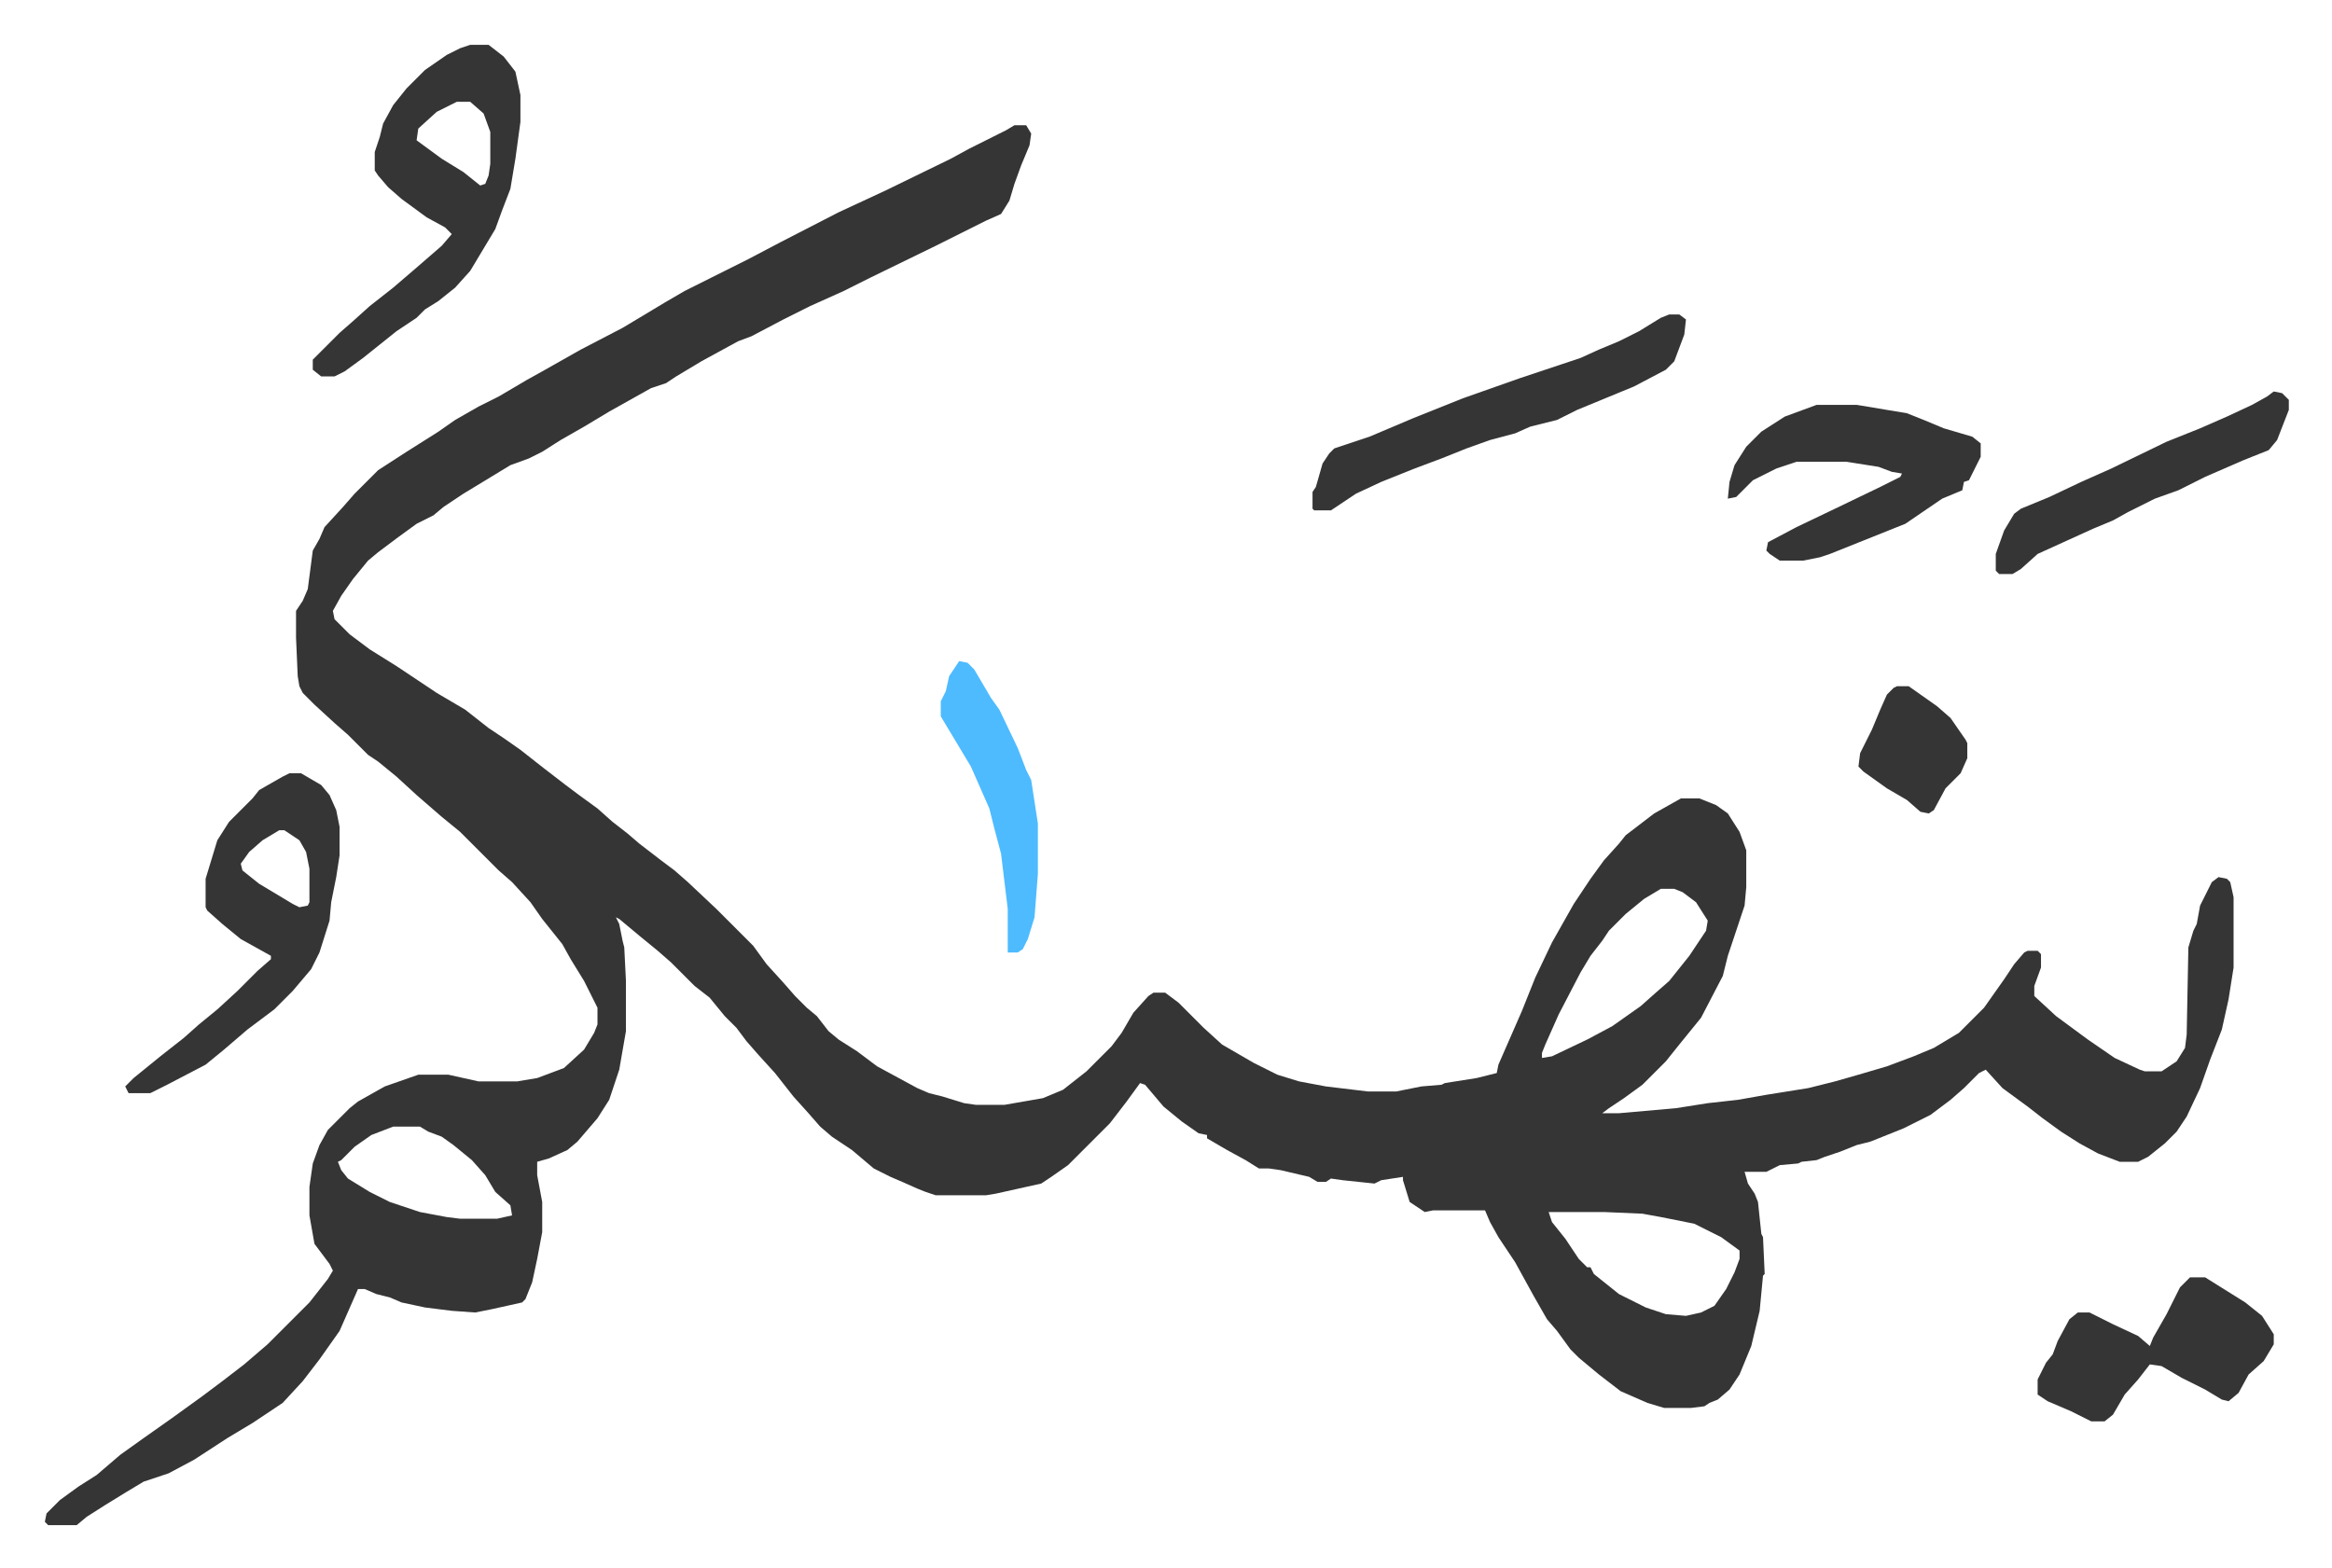
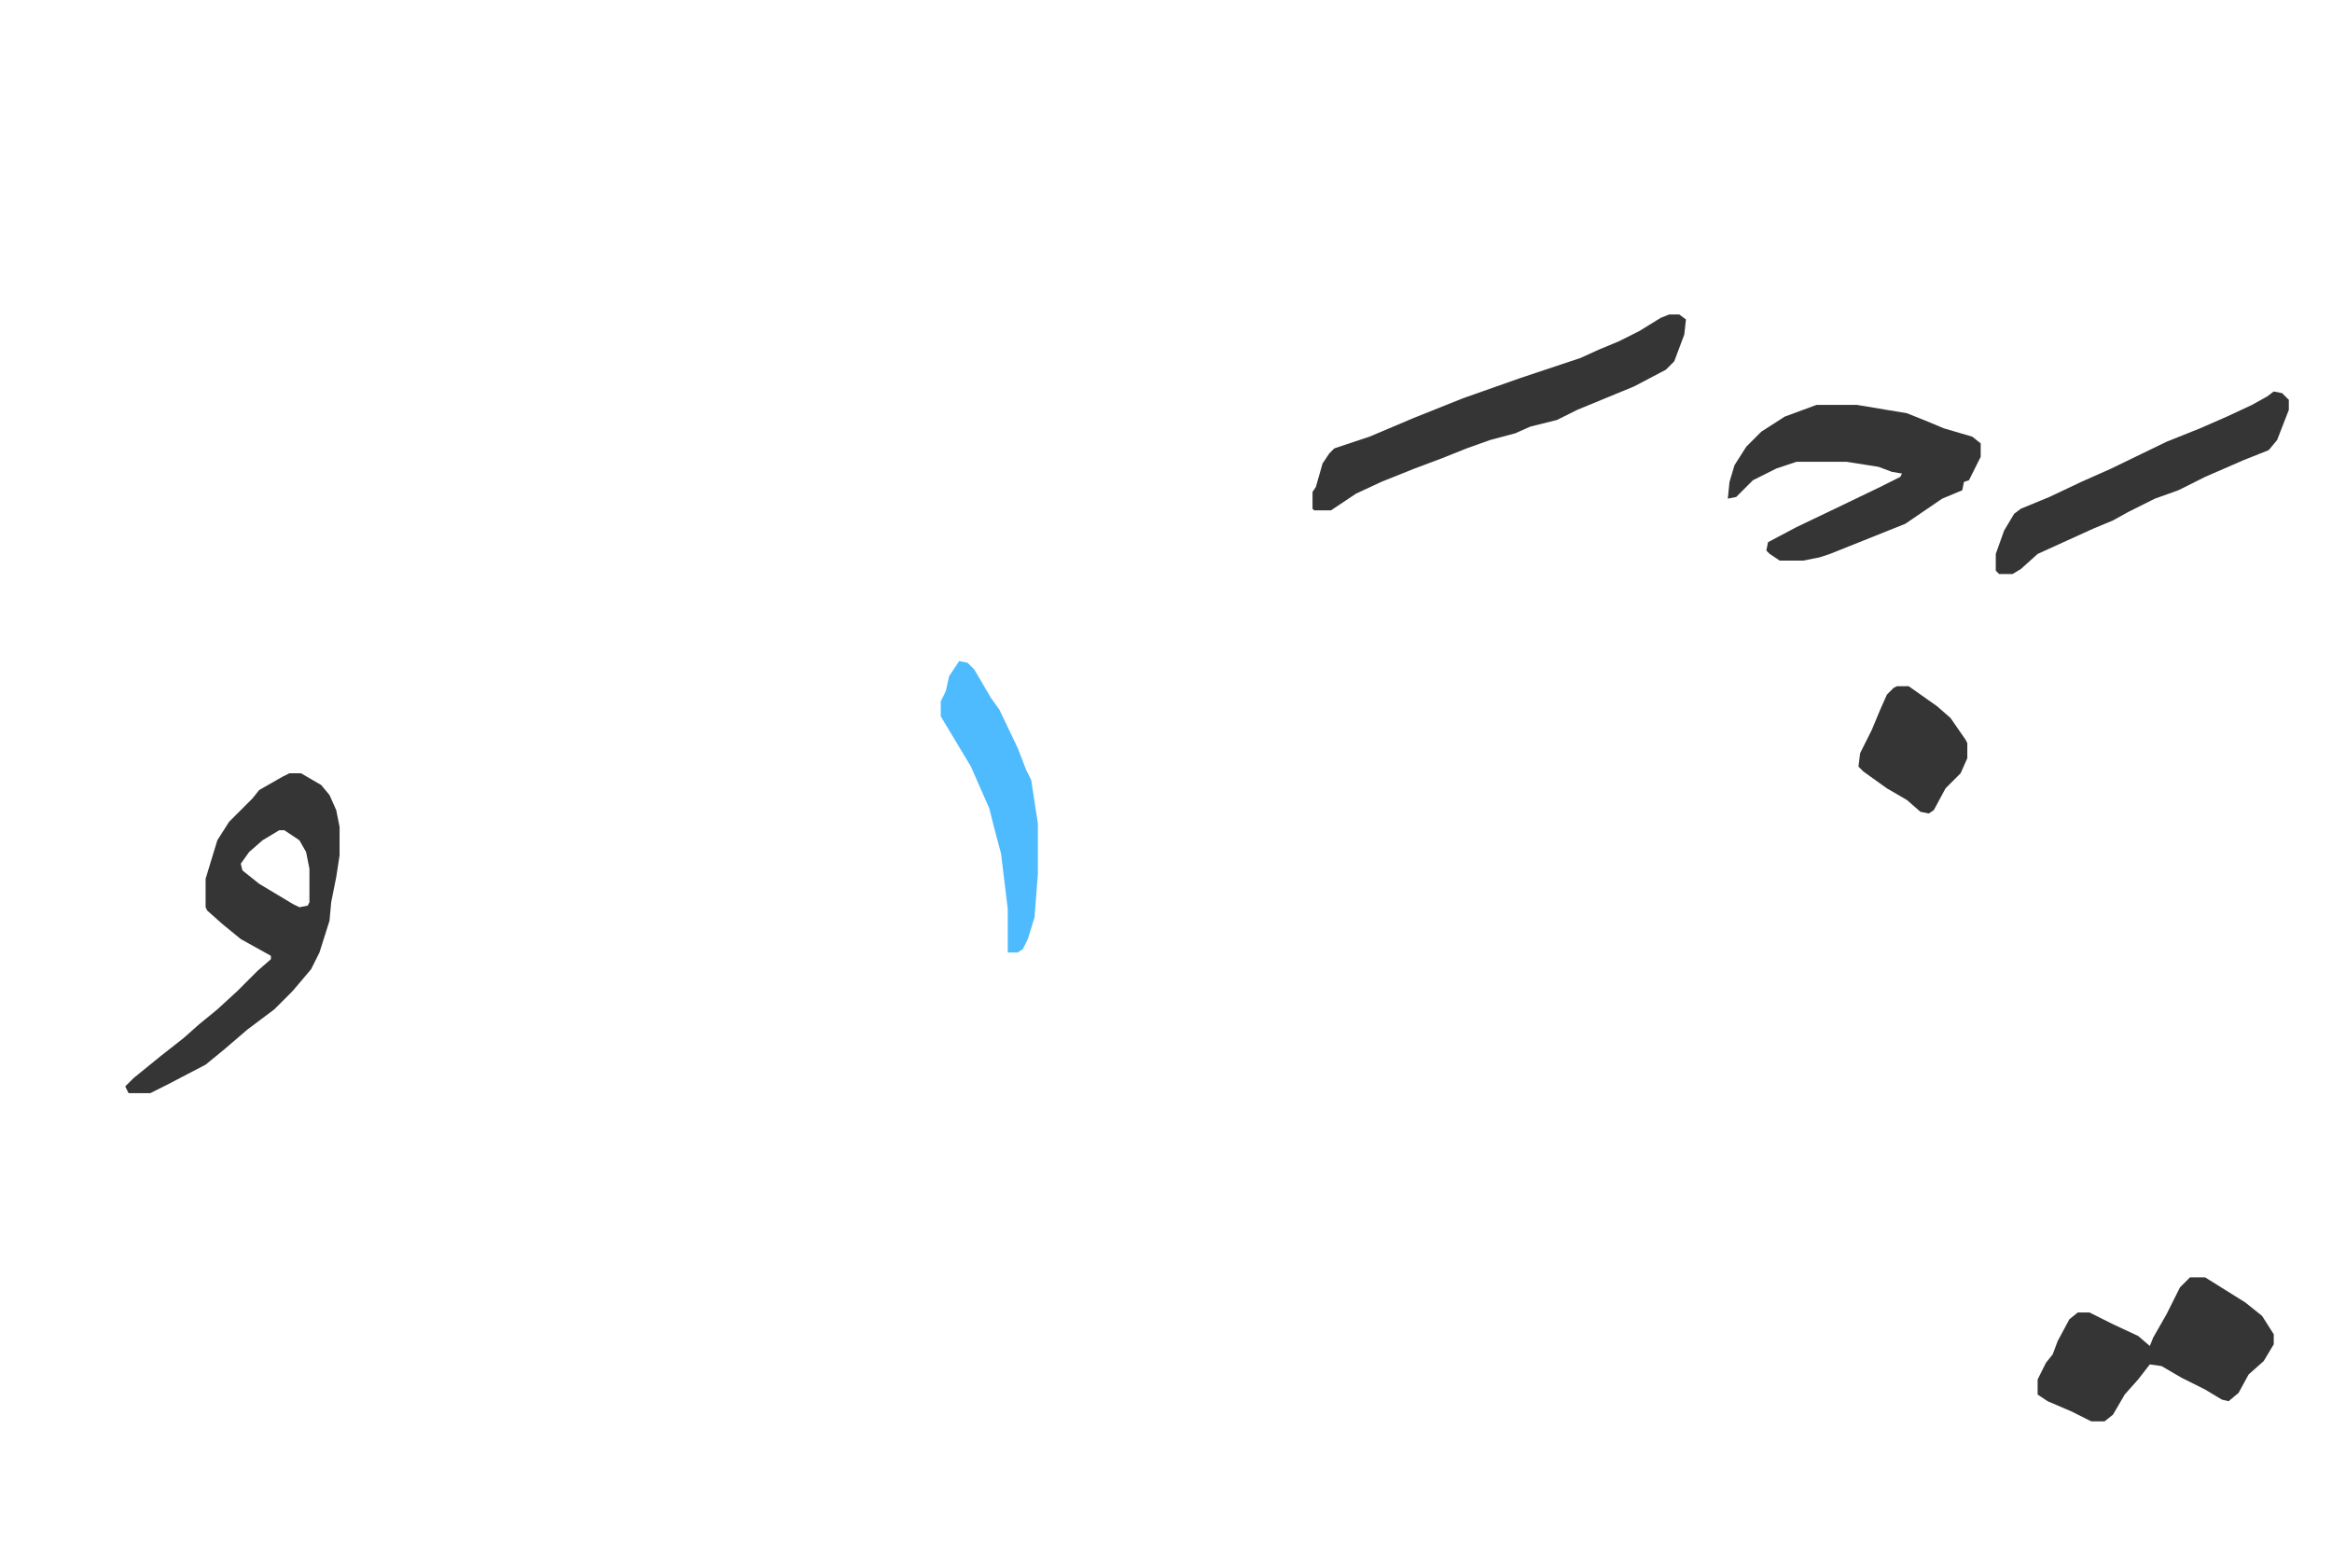
<svg xmlns="http://www.w3.org/2000/svg" role="img" viewBox="-26.78 274.22 1392.56 936.56">
-   <path fill="#353535" id="rule_normal" d="M579 349h7l3 5-1 7-5 12-4 11-3 10-5 8-9 4-14 7-16 8-39 19-16 8-20 9-16 8-19 10-8 3-22 12-15 9-6 4-9 3-25 14-15 9-14 8-11 7-8 4-11 4-28 17-12 8-6 5-10 5-11 8-12 9-6 5-9 11-7 10-5 9 1 5 9 9 12 9 16 10 24 16 17 10 14 11 9 6 10 7 14 11 13 10 8 6 11 8 9 8 9 7 7 6 13 10 8 6 8 7 17 16 22 22 8 11 10 11 7 8 7 7 6 5 7 9 6 5 11 7 12 9 24 13 7 3 8 2 13 4 7 1h17l23-4 12-5 14-11 15-15 6-8 7-12 9-10 3-2h7l8 6 10 10 5 5 11 10 19 11 14 7 13 4 16 3 25 3h17l15-3 12-1 2-1 19-3 12-3 1-5 14-32 8-20 10-21 13-23 10-15 8-11 9-10 4-5 17-13 16-9h11l10 4 7 5 7 11 4 11v22l-1 11-10 30-3 12-13 25-13 16-8 10-14 14-11 8-9 6-4 3h10l34-3 19-3 18-2 17-3 25-4 16-4 14-4 17-5 16-6 12-5 15-9 15-15 12-17 6-9 6-7 2-1h6l2 2v8l-4 11v6l13 12 19 14 16 11 15 7 3 1h10l9-6 5-8 1-8 1-52 3-10 2-4 2-11 7-14 4-3 5 1 2 2 2 9v42l-3 19-4 18-7 18-6 17-8 17-6 9-7 7-10 8-6 3h-11l-13-5-11-6-11-7-11-8-9-7-15-11-10-11-4 2-9 9-8 7-12 9-16 8-20 8-8 2-10 4-9 3-5 2-9 1-2 1-11 1-8 4h-13l2 7 4 6 2 5 2 19 1 2 1 22-1 1-2 21-5 21-7 17-6 9-7 6-5 2-3 2-8 1h-16l-10-3-16-7-13-10-12-10-5-5-8-11-6-7-8-14-11-20-10-15-5-9-3-7h-31l-5 1-9-6-4-13v-2l-13 2-4 2-19-2-7-1-3 2h-5l-5-3-17-4-7-1h-6l-8-5-11-6-12-7v-2l-5-1-10-7-11-9-11-13-3-1-8 11-10 13-25 25-10 7-6 4-27 6-6 1h-30l-6-2-5-2-9-4-7-3-10-5-13-11-12-8-7-6-7-8-9-10-11-14-10-11-7-8-6-8-7-7-9-11-9-7-14-14-8-7-11-9-12-10-2-1 2 4 2 10 1 4 1 20v30l-4 23-6 18-7 11-12 14-6 5-11 5-7 2v8l3 16v18l-3 16-3 14-4 10-2 2-18 4-10 2-14-1-16-2-14-3-7-3-8-2-7-3h-4l-11 25-12 17-10 13-12 13-18 12-15 9-20 13-15 8-15 5-10 6-13 8-11 7-6 5H2l-2-2 1-5 8-8 11-8 11-7 14-12 14-10 17-12 18-13 12-9 13-10 14-12 25-25 11-14 3-5-2-4-9-12-3-17v-17l2-14 4-11 5-9 8-8 5-5 5-4 16-9 20-7h18l18 4h23l12-2 16-6 12-11 6-10 2-5v-10l-8-16-8-13-5-9-12-15-7-10-11-12-8-7-23-23-11-9-15-13-12-11-11-9-6-4-12-12-8-7-12-11-7-7-2-4-1-6-1-23v-16l4-6 3-7 3-23 4-7 3-7 11-12 7-8 14-14 17-11 19-12 10-7 14-8 12-6 17-10 9-5 23-13 25-13 25-15 12-7 16-8 22-11 19-10 35-18 28-13 39-19 11-6 16-8 6-3zm386 456l-10 6-11 9-10 10-4 6-7 9-6 10-13 25-8 18-2 5v3l6-1 21-10 15-8 17-12 9-8 8-7 12-15 10-15 1-6-7-11-8-6-5-2zM208 947l-13 5-10 7-8 8-2 1 2 5 4 5 13 8 12 6 18 6 16 3 8 1h22l9-2-1-6-9-8-6-10-8-9-11-9-7-5-8-3-5-3zm690 51l2 6 8 10 8 12 5 5h2l2 4 15 12 16 8 12 4 12 1 9-2 8-4 7-10 5-10 3-8v-5l-11-8-16-8-20-4-11-2-23-1zM254 301h11l9 7 7 9 3 14v16l-3 22-3 18-5 13-4 11-15 25-9 10-10 8-8 5-5 5-12 8-10 8-10 8-11 8-6 3h-8l-5-4v-6l16-16 8-7 10-9 14-11 14-12 15-13 6-7-4-4-11-6-15-11-8-7-6-7-2-3v-11l3-9 2-8 6-11 8-10 11-11 13-9 8-4zm-8 34l-12 6-11 10-1 7 15 11 13 8 10 8 3-1 2-5 1-7v-19l-4-11-8-7z" />
  <path fill="#353535" id="rule_normal" d="M146 736h7l12 7 5 6 4 9 2 10v17l-2 13-3 15-1 11-6 19-5 10-11 13-11 11-16 12-14 12-11 9-23 12-10 5H50l-2-4 5-5 16-13 14-11 9-8 11-9 12-11 12-12 8-7v-2l-18-10-11-9-9-8-1-2v-17l7-23 7-11 14-14 4-5 14-8zm-6 34l-10 6-8 7-5 7 1 4 10 8 20 12 4 2 5-1 1-2v-20l-2-10-4-7-9-6zm918-254h24l30 5 10 4 12 5 17 5 5 4v8l-7 14-3 1-1 5-12 5-22 15-25 10-20 8-6 2-10 2h-14l-6-4-2-2 1-5 17-9 23-11 27-13 12-6 1-2-6-1-8-3-19-3h-30l-12 4-14 7-10 10-5 1 1-10 3-10 7-11 9-9 14-9zm-88-54h6l4 3-1 9-6 16-5 5-19 10-34 14-12 6-16 4-9 4-15 4-14 5-15 6-16 6-20 8-15 7-6 4-9 6h-10l-1-1v-10l2-3 4-14 4-6 3-3 21-7 26-11 30-12 34-12 24-8 12-4 11-5 12-5 12-6 13-8zm311 575h9l24 15 10 8 7 11v6l-6 10-9 8-6 11-6 5-4-1-10-6-14-7-12-7-7-1-7 9-8 9-7 12-5 4h-8l-12-6-14-6-6-4v-9l5-10 4-5 3-8 7-13 5-4h7l14 7 15 7 7 6 2-5 8-14 8-16 5-5zm50-529l5 1 4 4v6l-7 18-5 6-15 6-23 10-16 8-14 5-16 8-9 5-12 5-33 15-10 9-5 3h-8l-2-2v-10l5-14 6-10 4-3 17-7 19-9 18-8 33-16 20-8 16-7 15-7 9-5z" />
  <path fill="#4ebbff" id="rule_madd_normal_2_vowels" d="M546 669l5 1 4 4 10 17 5 7 11 23 5 13 3 6 4 26v30l-2 26-4 13-3 6-3 2h-6v-26l-4-33-4-15-3-12-11-25-9-15-9-15v-9l3-6 2-9z" />
  <path fill="#353535" id="rule_normal" d="M1106 684h7l17 12 8 7 9 13 1 2v9l-4 9-9 9-7 13-3 2-5-1-8-7-12-7-14-10-3-3 1-8 7-14 5-12 4-9 4-4z" />
</svg>